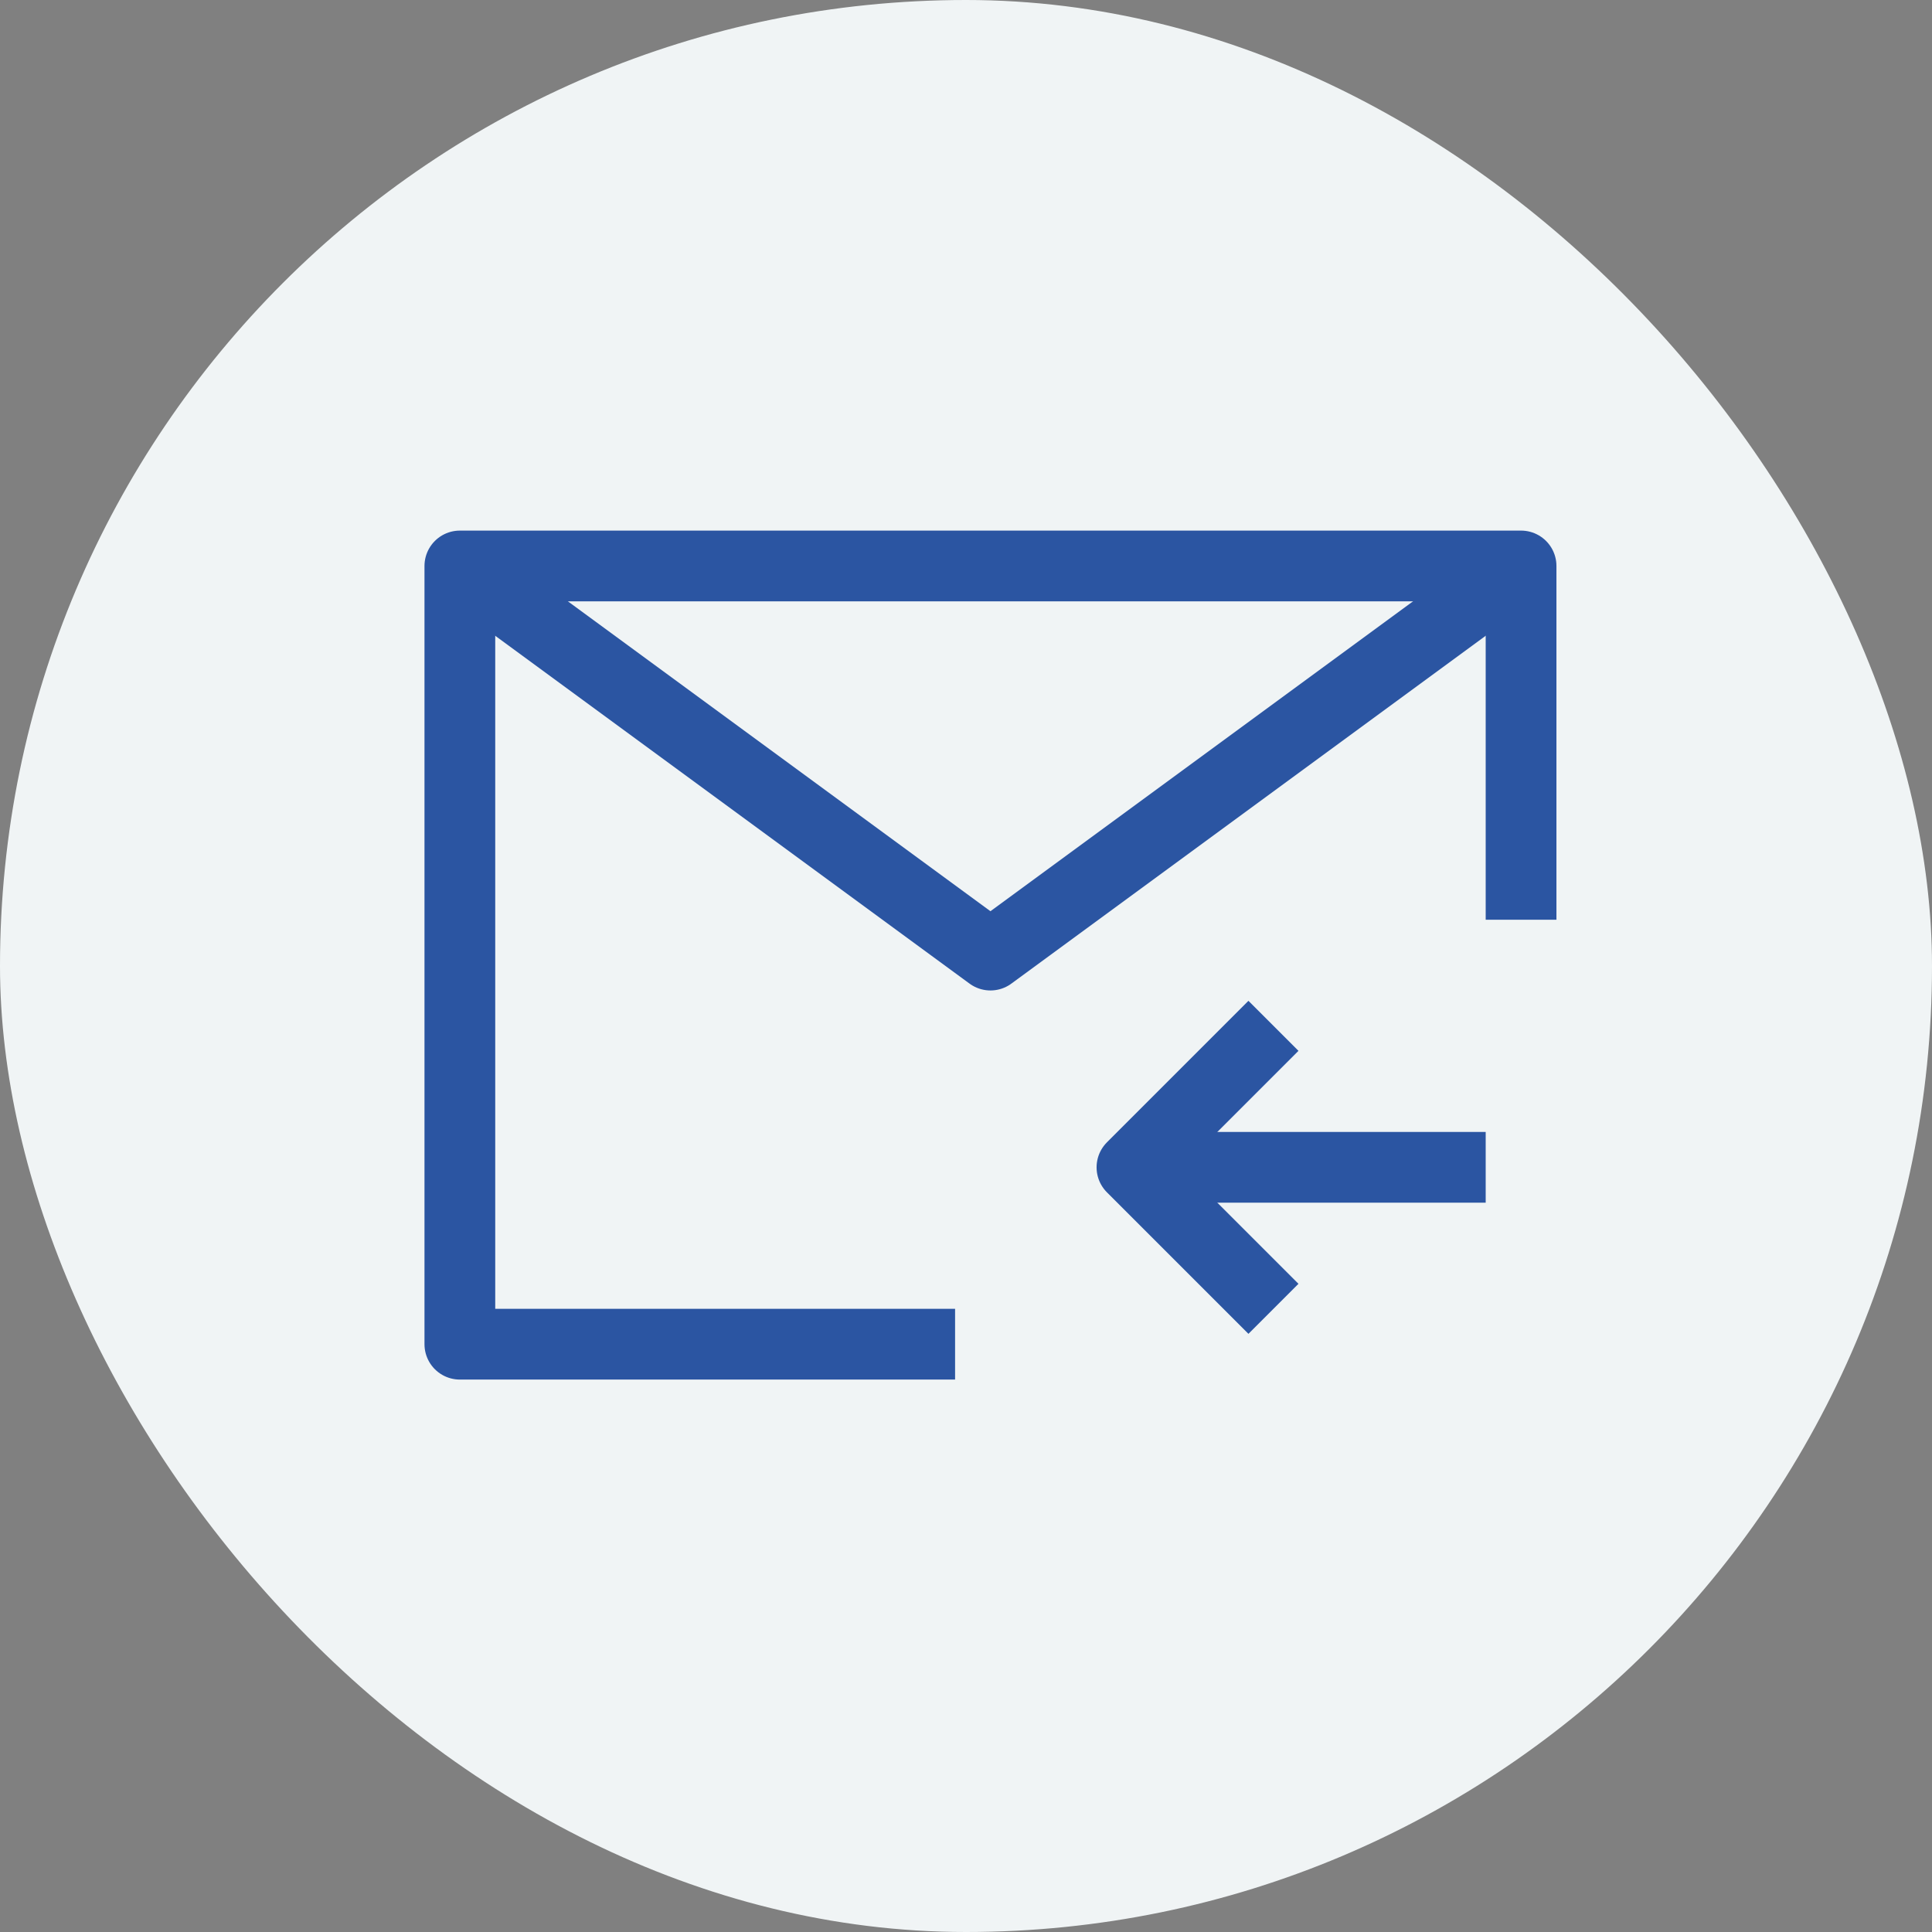
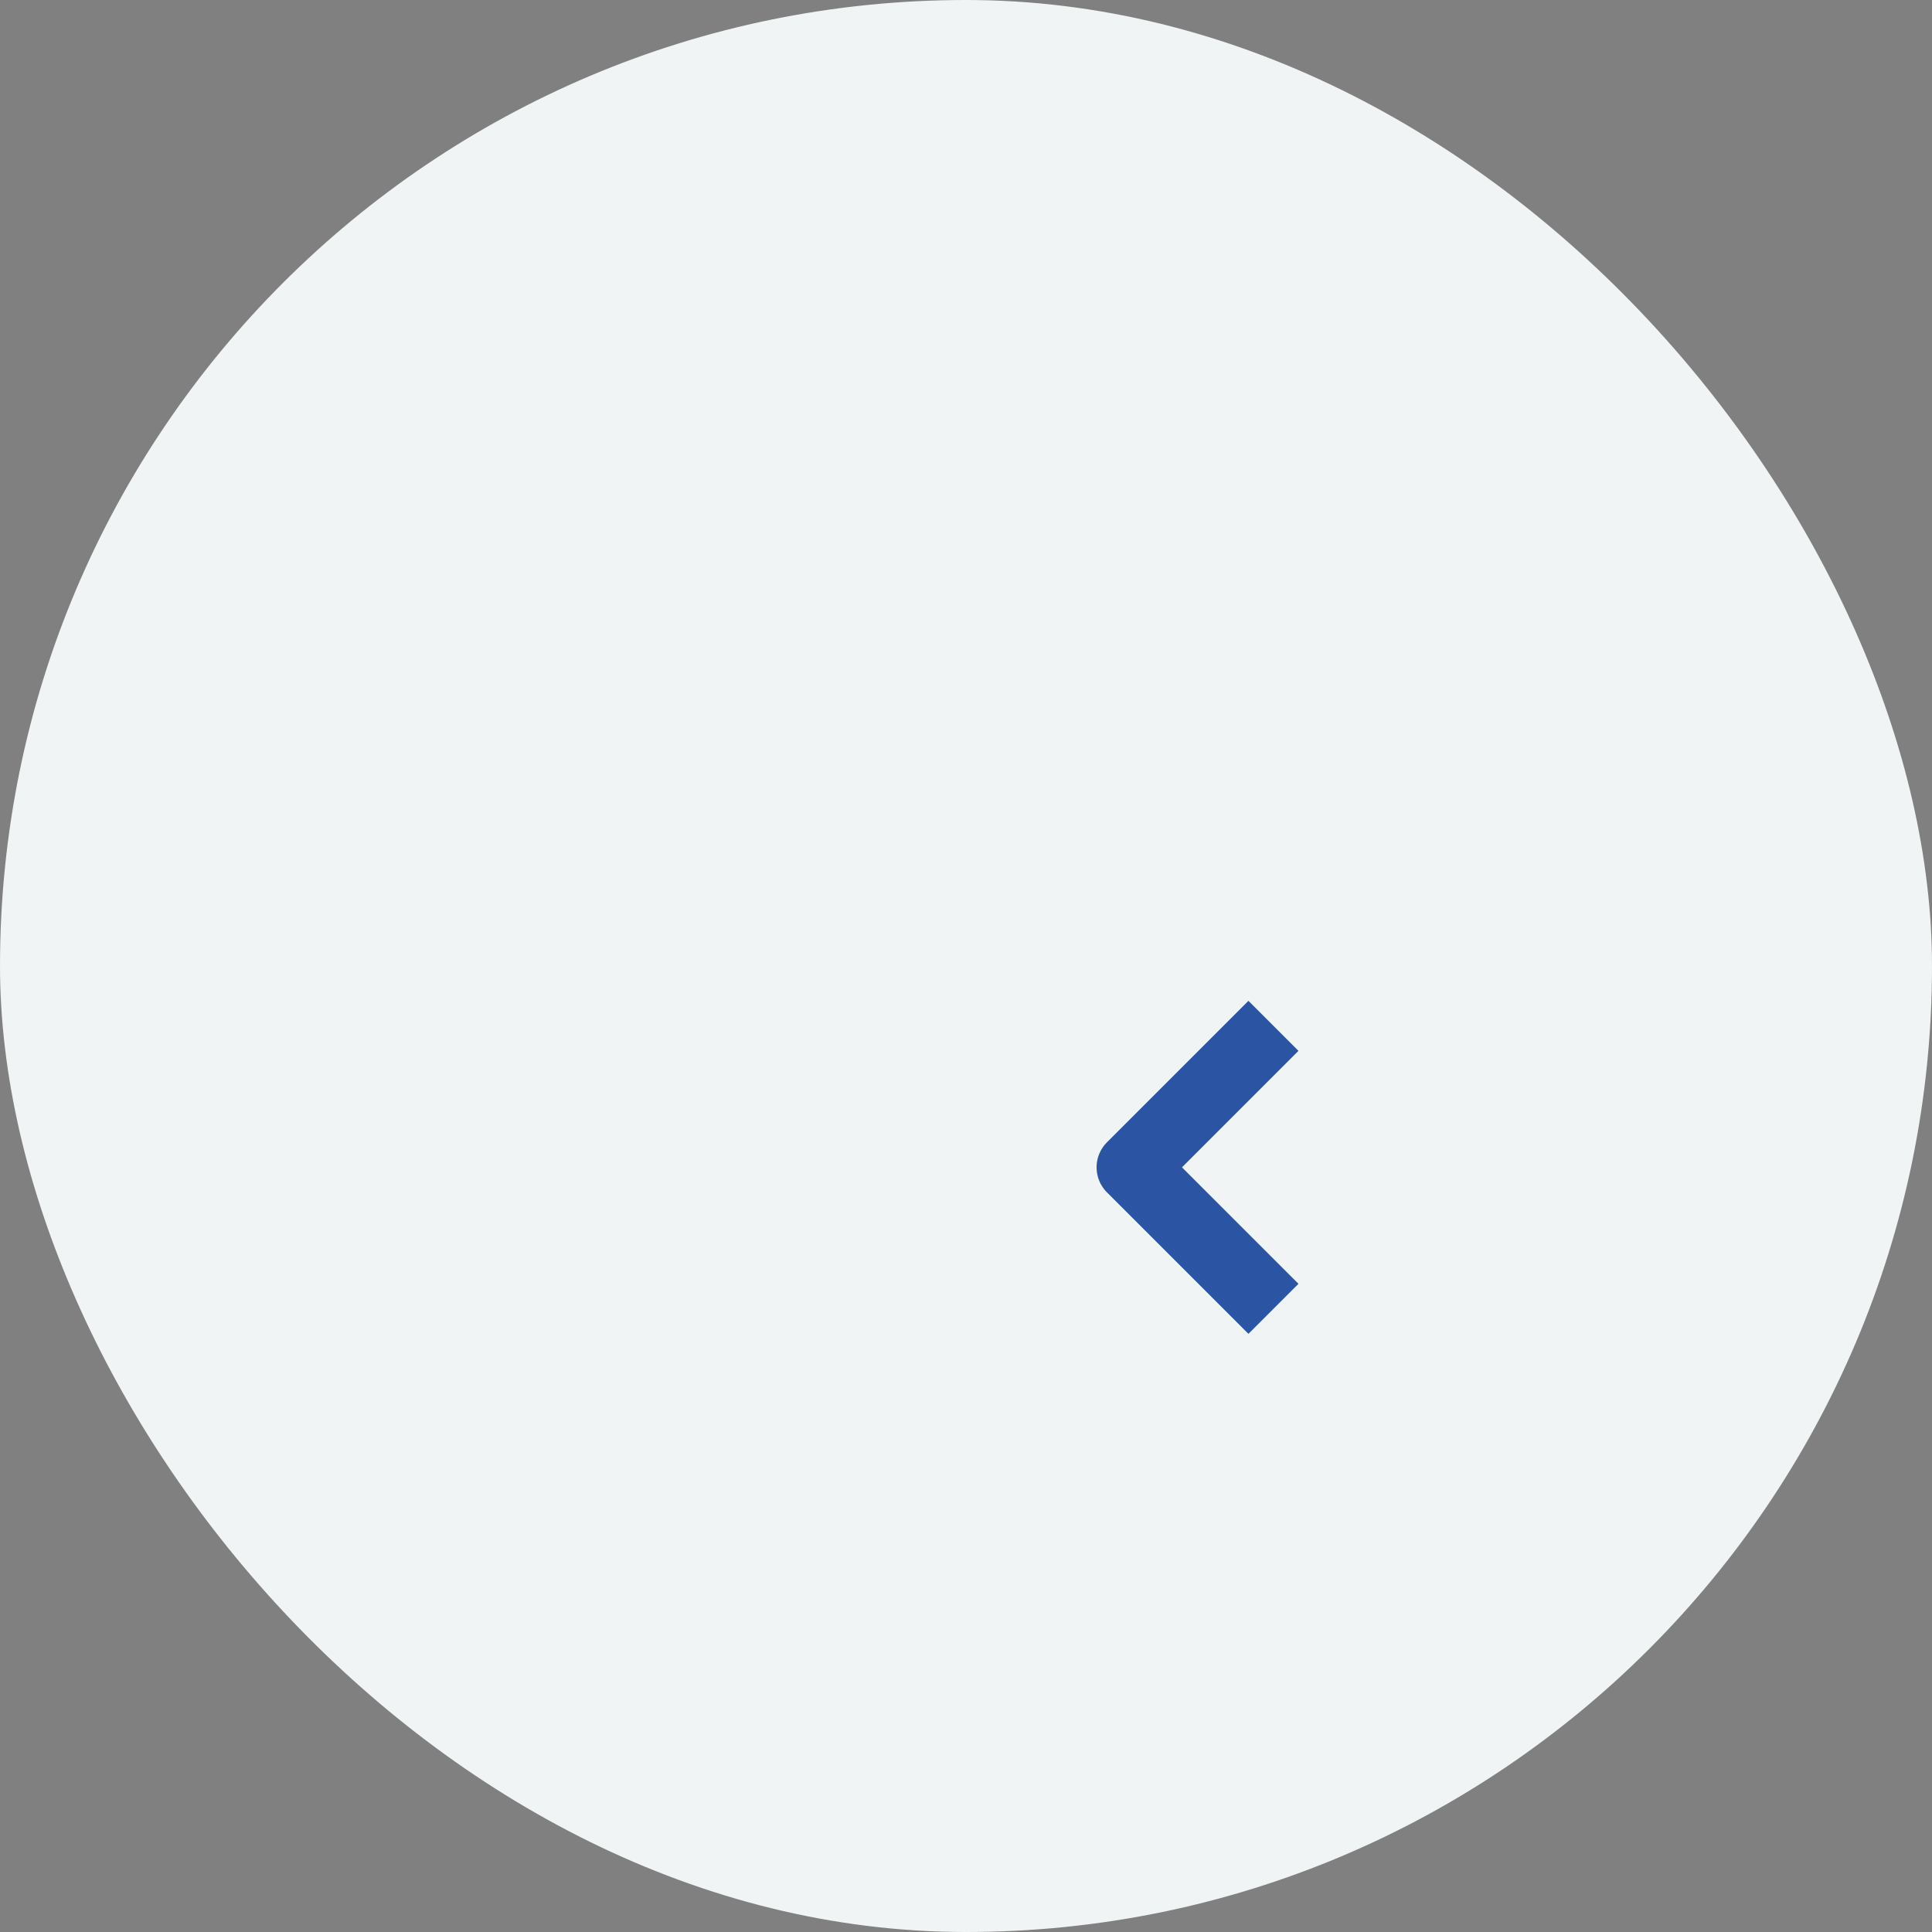
<svg xmlns="http://www.w3.org/2000/svg" width="54.617" height="54.617" viewBox="0 0 54.617 54.617">
  <rect x="0" y="0" width="54.617" height="54.617" fill="#808080" stroke="none" />
  <g id="Group_30750" data-name="Group 30750" transform="translate(-149 -475)">
    <g id="Group_30749" data-name="Group 30749" transform="translate(148.996 477.012)">
      <rect id="Rectangle_14378" data-name="Rectangle 14378" width="54.617" height="54.617" rx="27.309" transform="translate(0.004 -2.012)" fill="#f0f4f5" />
    </g>
    <g id="Group_30748" data-name="Group 30748" transform="translate(161 490)">
      <g id="Group_30747" data-name="Group 30747">
-         <path id="Path_68989" data-name="Path 68989" d="M15,23H1V1H31V11" fill="none" stroke="#2b55a2" stroke-linejoin="round" stroke-width="2" />
-         <path id="Path_68990" data-name="Path 68990" d="M1,1,16,12,31,1" fill="none" stroke="#2b55a2" stroke-linejoin="round" stroke-width="2" />
        <path id="Path_68991" data-name="Path 68991" d="M24,22l-4-4,4-4" fill="none" stroke="#2b55a2" stroke-linejoin="round" stroke-width="2" />
-         <line id="Line_340" data-name="Line 340" x2="10" transform="translate(20 18)" fill="none" stroke="#2b55a2" stroke-linejoin="round" stroke-width="2" />
      </g>
    </g>
  </g>
</svg>